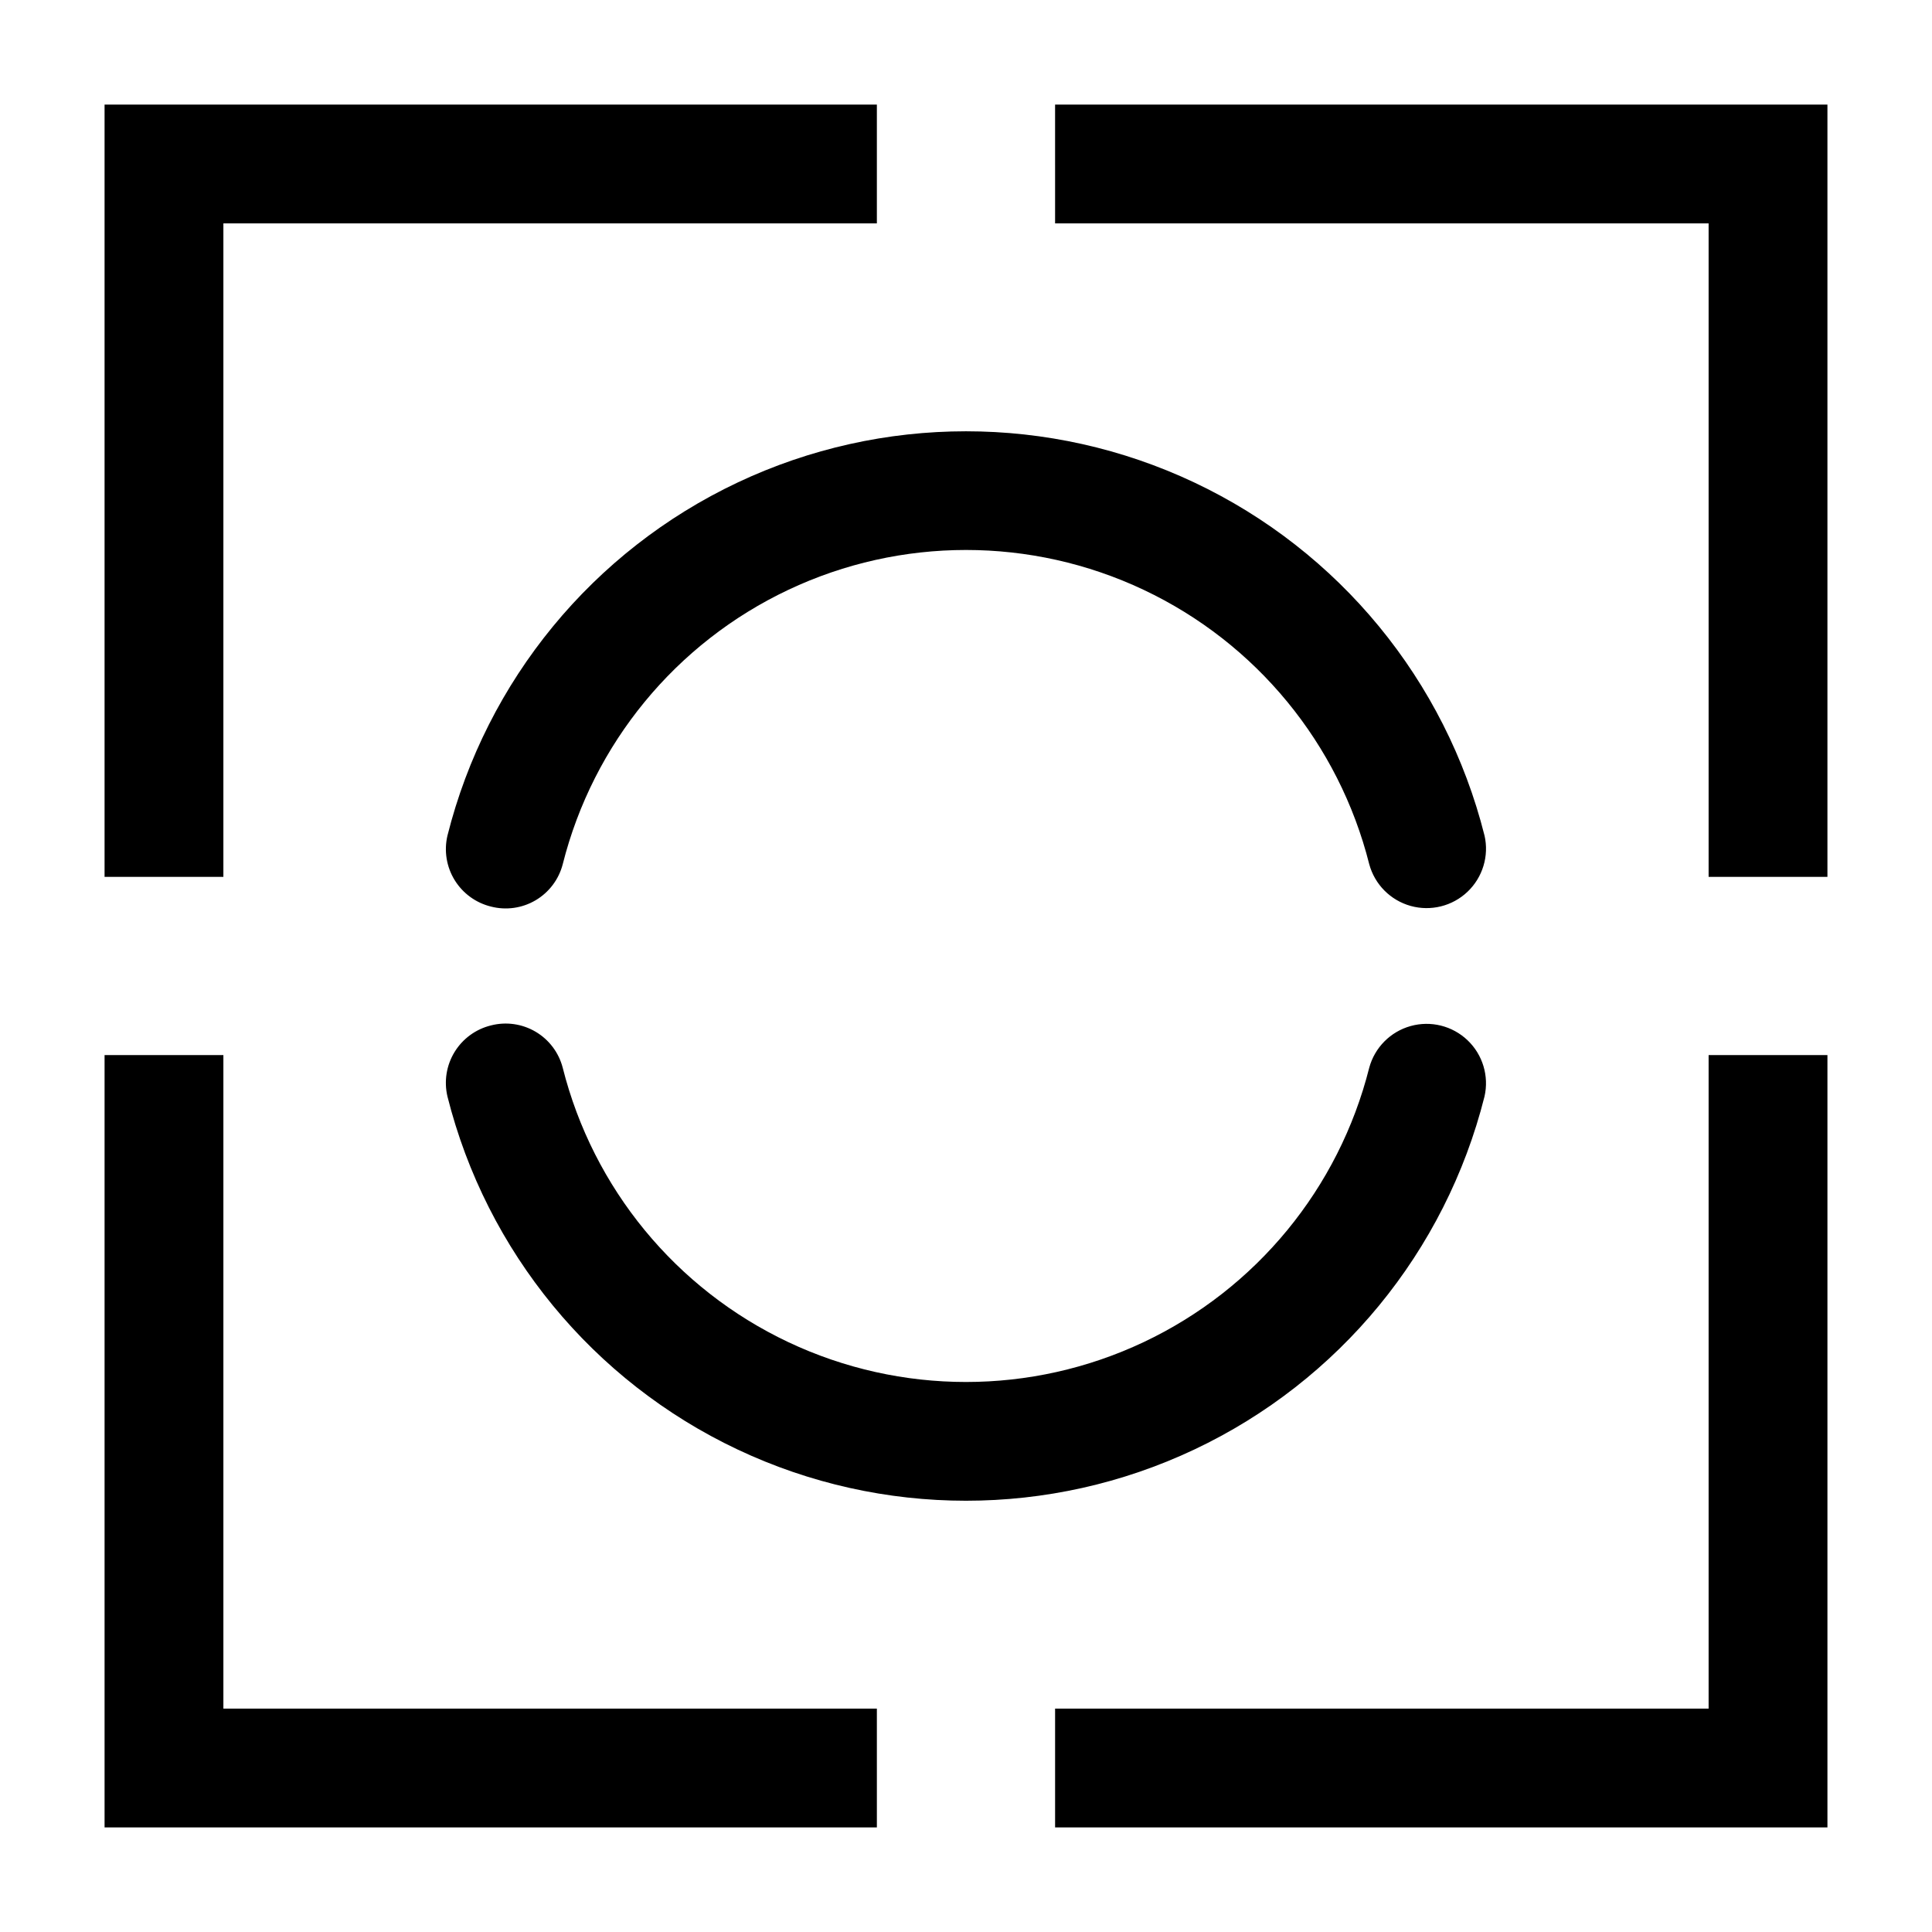
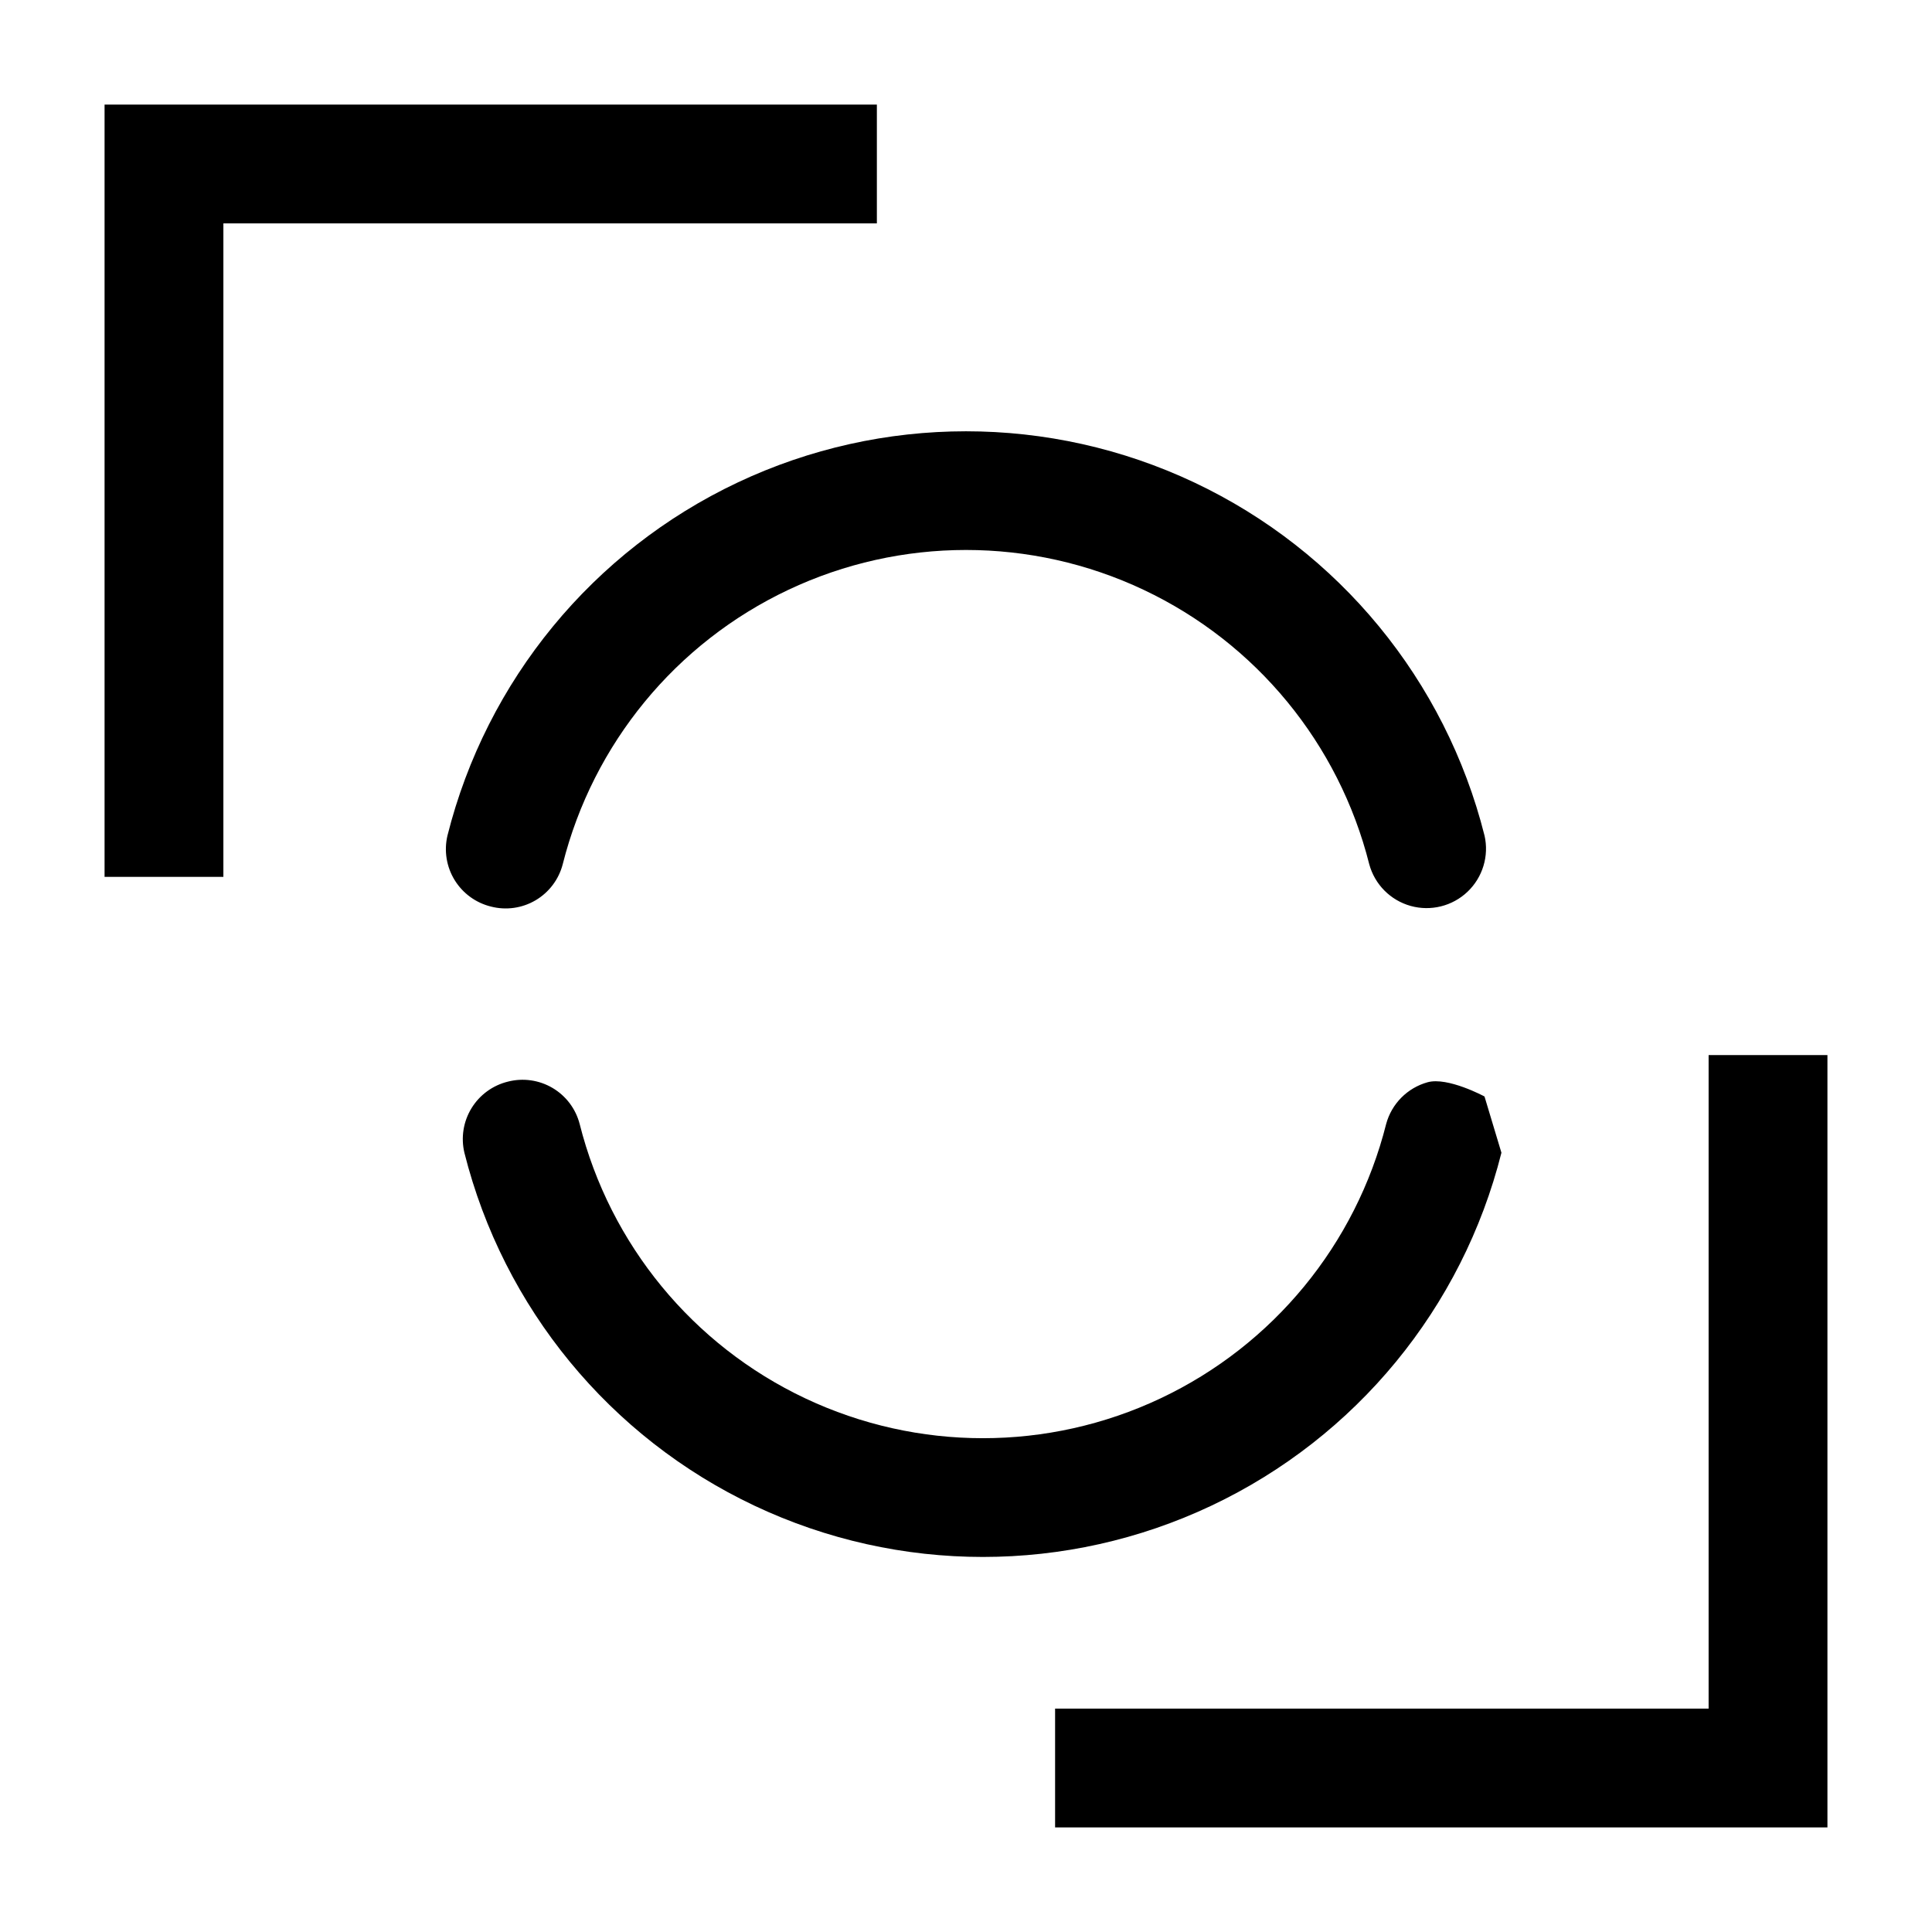
<svg xmlns="http://www.w3.org/2000/svg" fill="#000000" width="800px" height="800px" version="1.1" viewBox="144 144 512 512">
  <g>
    <path d="m203.2 203.2h173.18v-31.488h-204.67v204.67h31.488z" />
-     <path d="m423.61 203.2h173.19v173.18h31.488v-204.67h-204.68z" />
-     <path d="m376.38 596.8h-173.18v-173.19h-31.488v204.68h204.67z" />
    <path d="m596.8 596.8h-173.19v31.488h204.68v-204.68h-31.488z" />
-     <path d="m537.41 434.58c1.234-5.41-0.473-11.07-4.488-14.898s-9.75-5.262-15.094-3.769c-5.344 1.488-9.508 5.684-10.965 11.039-8.051 31.965-29.988 58.648-59.793 72.73-29.805 14.078-64.348 14.078-94.152 0-29.805-14.082-51.742-40.766-59.793-72.73-1.039-4.004-3.621-7.43-7.18-9.531-3.562-2.102-7.812-2.707-11.816-1.68-4.023 0.98-7.496 3.512-9.66 7.043-2.164 3.531-2.84 7.773-1.887 11.805 10.34 41.109 38.547 75.43 76.875 93.539 38.328 18.109 82.75 18.109 121.07 0 38.328-18.109 66.535-52.43 76.879-93.539z" />
+     <path d="m537.41 434.58s-9.75-5.262-15.094-3.769c-5.344 1.488-9.508 5.684-10.965 11.039-8.051 31.965-29.988 58.648-59.793 72.73-29.805 14.078-64.348 14.078-94.152 0-29.805-14.082-51.742-40.766-59.793-72.73-1.039-4.004-3.621-7.43-7.18-9.531-3.562-2.102-7.812-2.707-11.816-1.68-4.023 0.98-7.496 3.512-9.66 7.043-2.164 3.531-2.84 7.773-1.887 11.805 10.34 41.109 38.547 75.43 76.875 93.539 38.328 18.109 82.75 18.109 121.07 0 38.328-18.109 66.535-52.43 76.879-93.539z" />
    <path d="m537.41 365.42c-10.344-41.109-38.551-75.43-76.879-93.543-38.324-18.109-82.746-18.109-121.07 0-38.328 18.113-66.535 52.434-76.875 93.543-0.953 4.027-0.273 8.27 1.891 11.797 2.164 3.527 5.633 6.059 9.656 7.039 4.008 1.027 8.254 0.422 11.816-1.68 3.562-2.106 6.144-5.535 7.18-9.539 8.051-31.965 29.988-58.648 59.793-72.727 29.805-14.082 64.348-14.082 94.152 0 29.805 14.078 51.742 40.762 59.793 72.727 1.457 5.356 5.621 9.551 10.965 11.043 5.344 1.488 11.078 0.059 15.094-3.769 4.016-3.832 5.723-9.492 4.488-14.898z" />
  </g>
</svg>